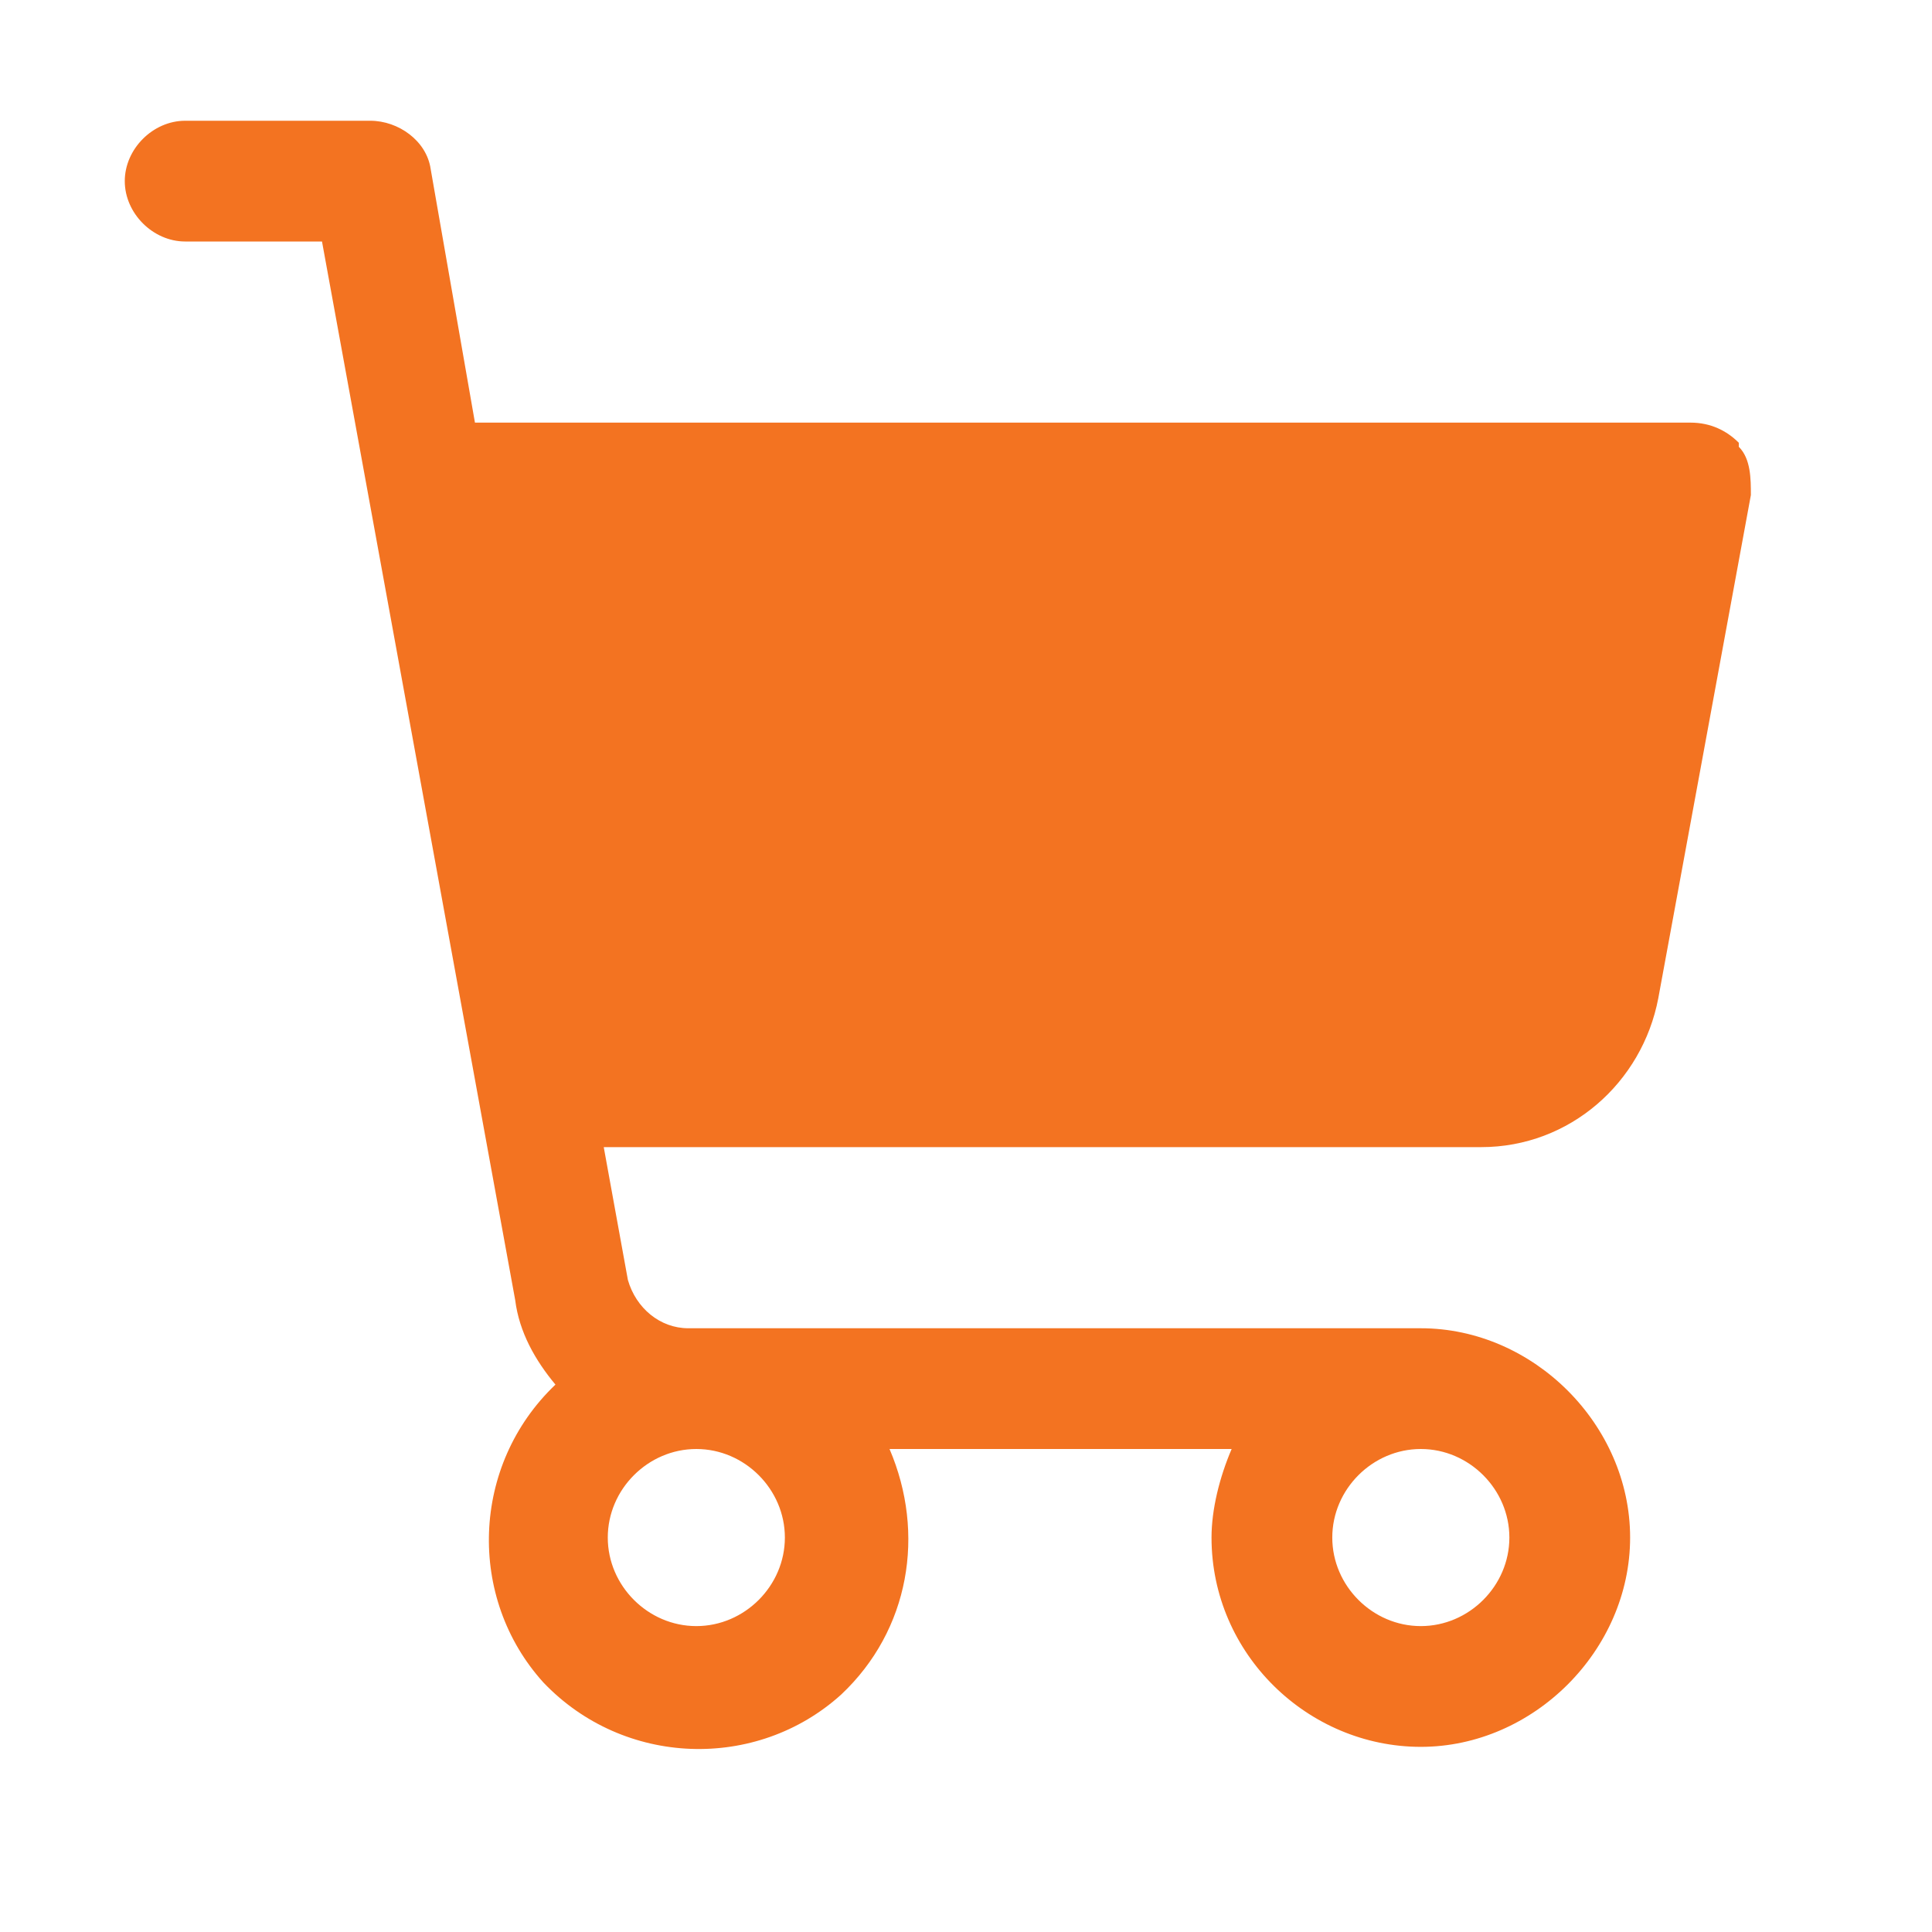
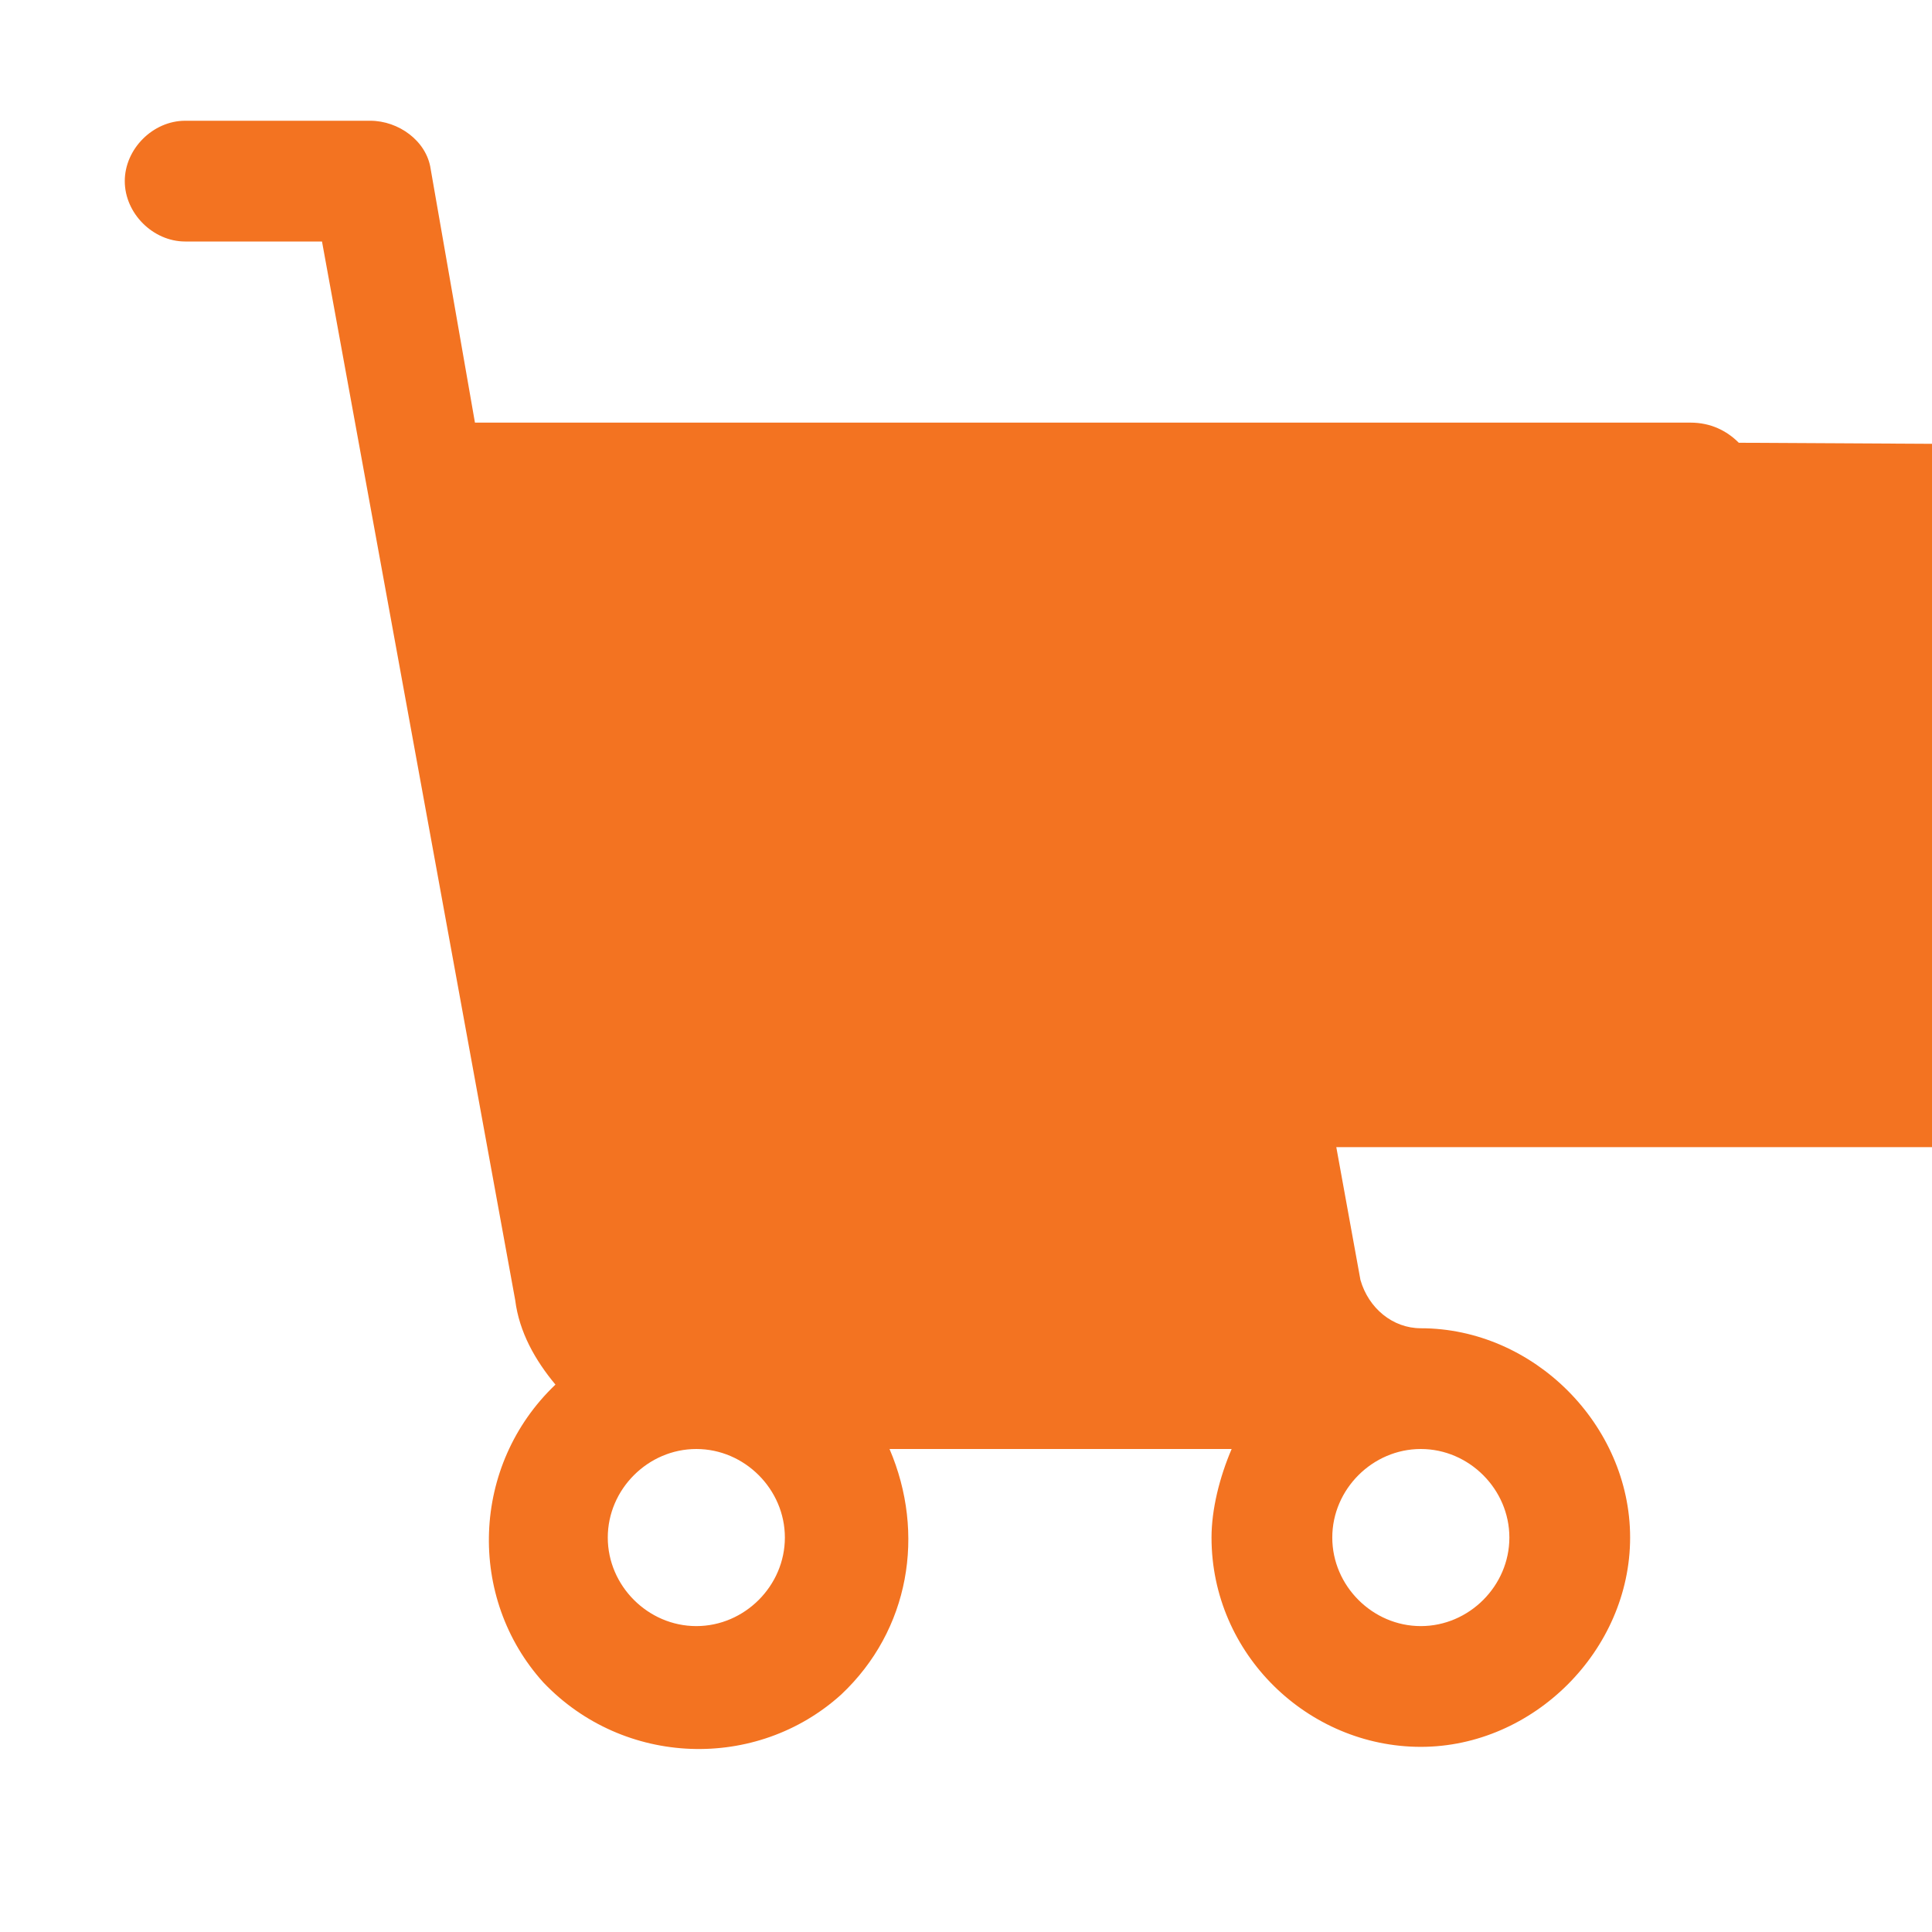
<svg xmlns="http://www.w3.org/2000/svg" id="Layer_1" version="1.1" viewBox="0 0 48 48">
  <defs>
    <style>
      .st0 {
        fill: #f37321;
      }
    </style>
  </defs>
-   <path class="st0" d="M43.2,11c-.3-.3-.7-.5-1.2-.5H11.8l-1.1-6.3c-.1-.7-.8-1.2-1.5-1.2h-4.6c-.8,0-1.5.7-1.5,1.5s.7,1.5,1.5,1.5h3.4l4.8,26.3c.1.8.5,1.5,1,2.1-2.1,2-2.2,5.3-.3,7.4,2,2.1,5.3,2.2,7.4.3,1.7-1.6,2.1-4,1.2-6.1h8.5c-.3.7-.5,1.5-.5,2.2,0,2.9,2.4,5.2,5.2,5.2s5.2-2.4,5.2-5.2-2.4-5.2-5.2-5.2h-18.2c-.7,0-1.3-.5-1.5-1.2l-.6-3.3h21.8c2.2,0,4-1.6,4.4-3.7l2.3-12.5c0-.4,0-.9-.3-1.2ZM19.5,38.2c0,1.2-1,2.2-2.2,2.2s-2.2-1-2.2-2.2,1-2.2,2.2-2.2,2.2,1,2.2,2.2ZM37.5,38.2c0,1.2-1,2.2-2.2,2.2s-2.2-1-2.2-2.2,1-2.2,2.2-2.2,2.2,1,2.2,2.2Z" />
+   <path class="st0" d="M43.2,11c-.3-.3-.7-.5-1.2-.5H11.8l-1.1-6.3c-.1-.7-.8-1.2-1.5-1.2h-4.6c-.8,0-1.5.7-1.5,1.5s.7,1.5,1.5,1.5h3.4l4.8,26.3c.1.8.5,1.5,1,2.1-2.1,2-2.2,5.3-.3,7.4,2,2.1,5.3,2.2,7.4.3,1.7-1.6,2.1-4,1.2-6.1h8.5c-.3.7-.5,1.5-.5,2.2,0,2.9,2.4,5.2,5.2,5.2s5.2-2.4,5.2-5.2-2.4-5.2-5.2-5.2c-.7,0-1.3-.5-1.5-1.2l-.6-3.3h21.8c2.2,0,4-1.6,4.4-3.7l2.3-12.5c0-.4,0-.9-.3-1.2ZM19.5,38.2c0,1.2-1,2.2-2.2,2.2s-2.2-1-2.2-2.2,1-2.2,2.2-2.2,2.2,1,2.2,2.2ZM37.5,38.2c0,1.2-1,2.2-2.2,2.2s-2.2-1-2.2-2.2,1-2.2,2.2-2.2,2.2,1,2.2,2.2Z" />
</svg>